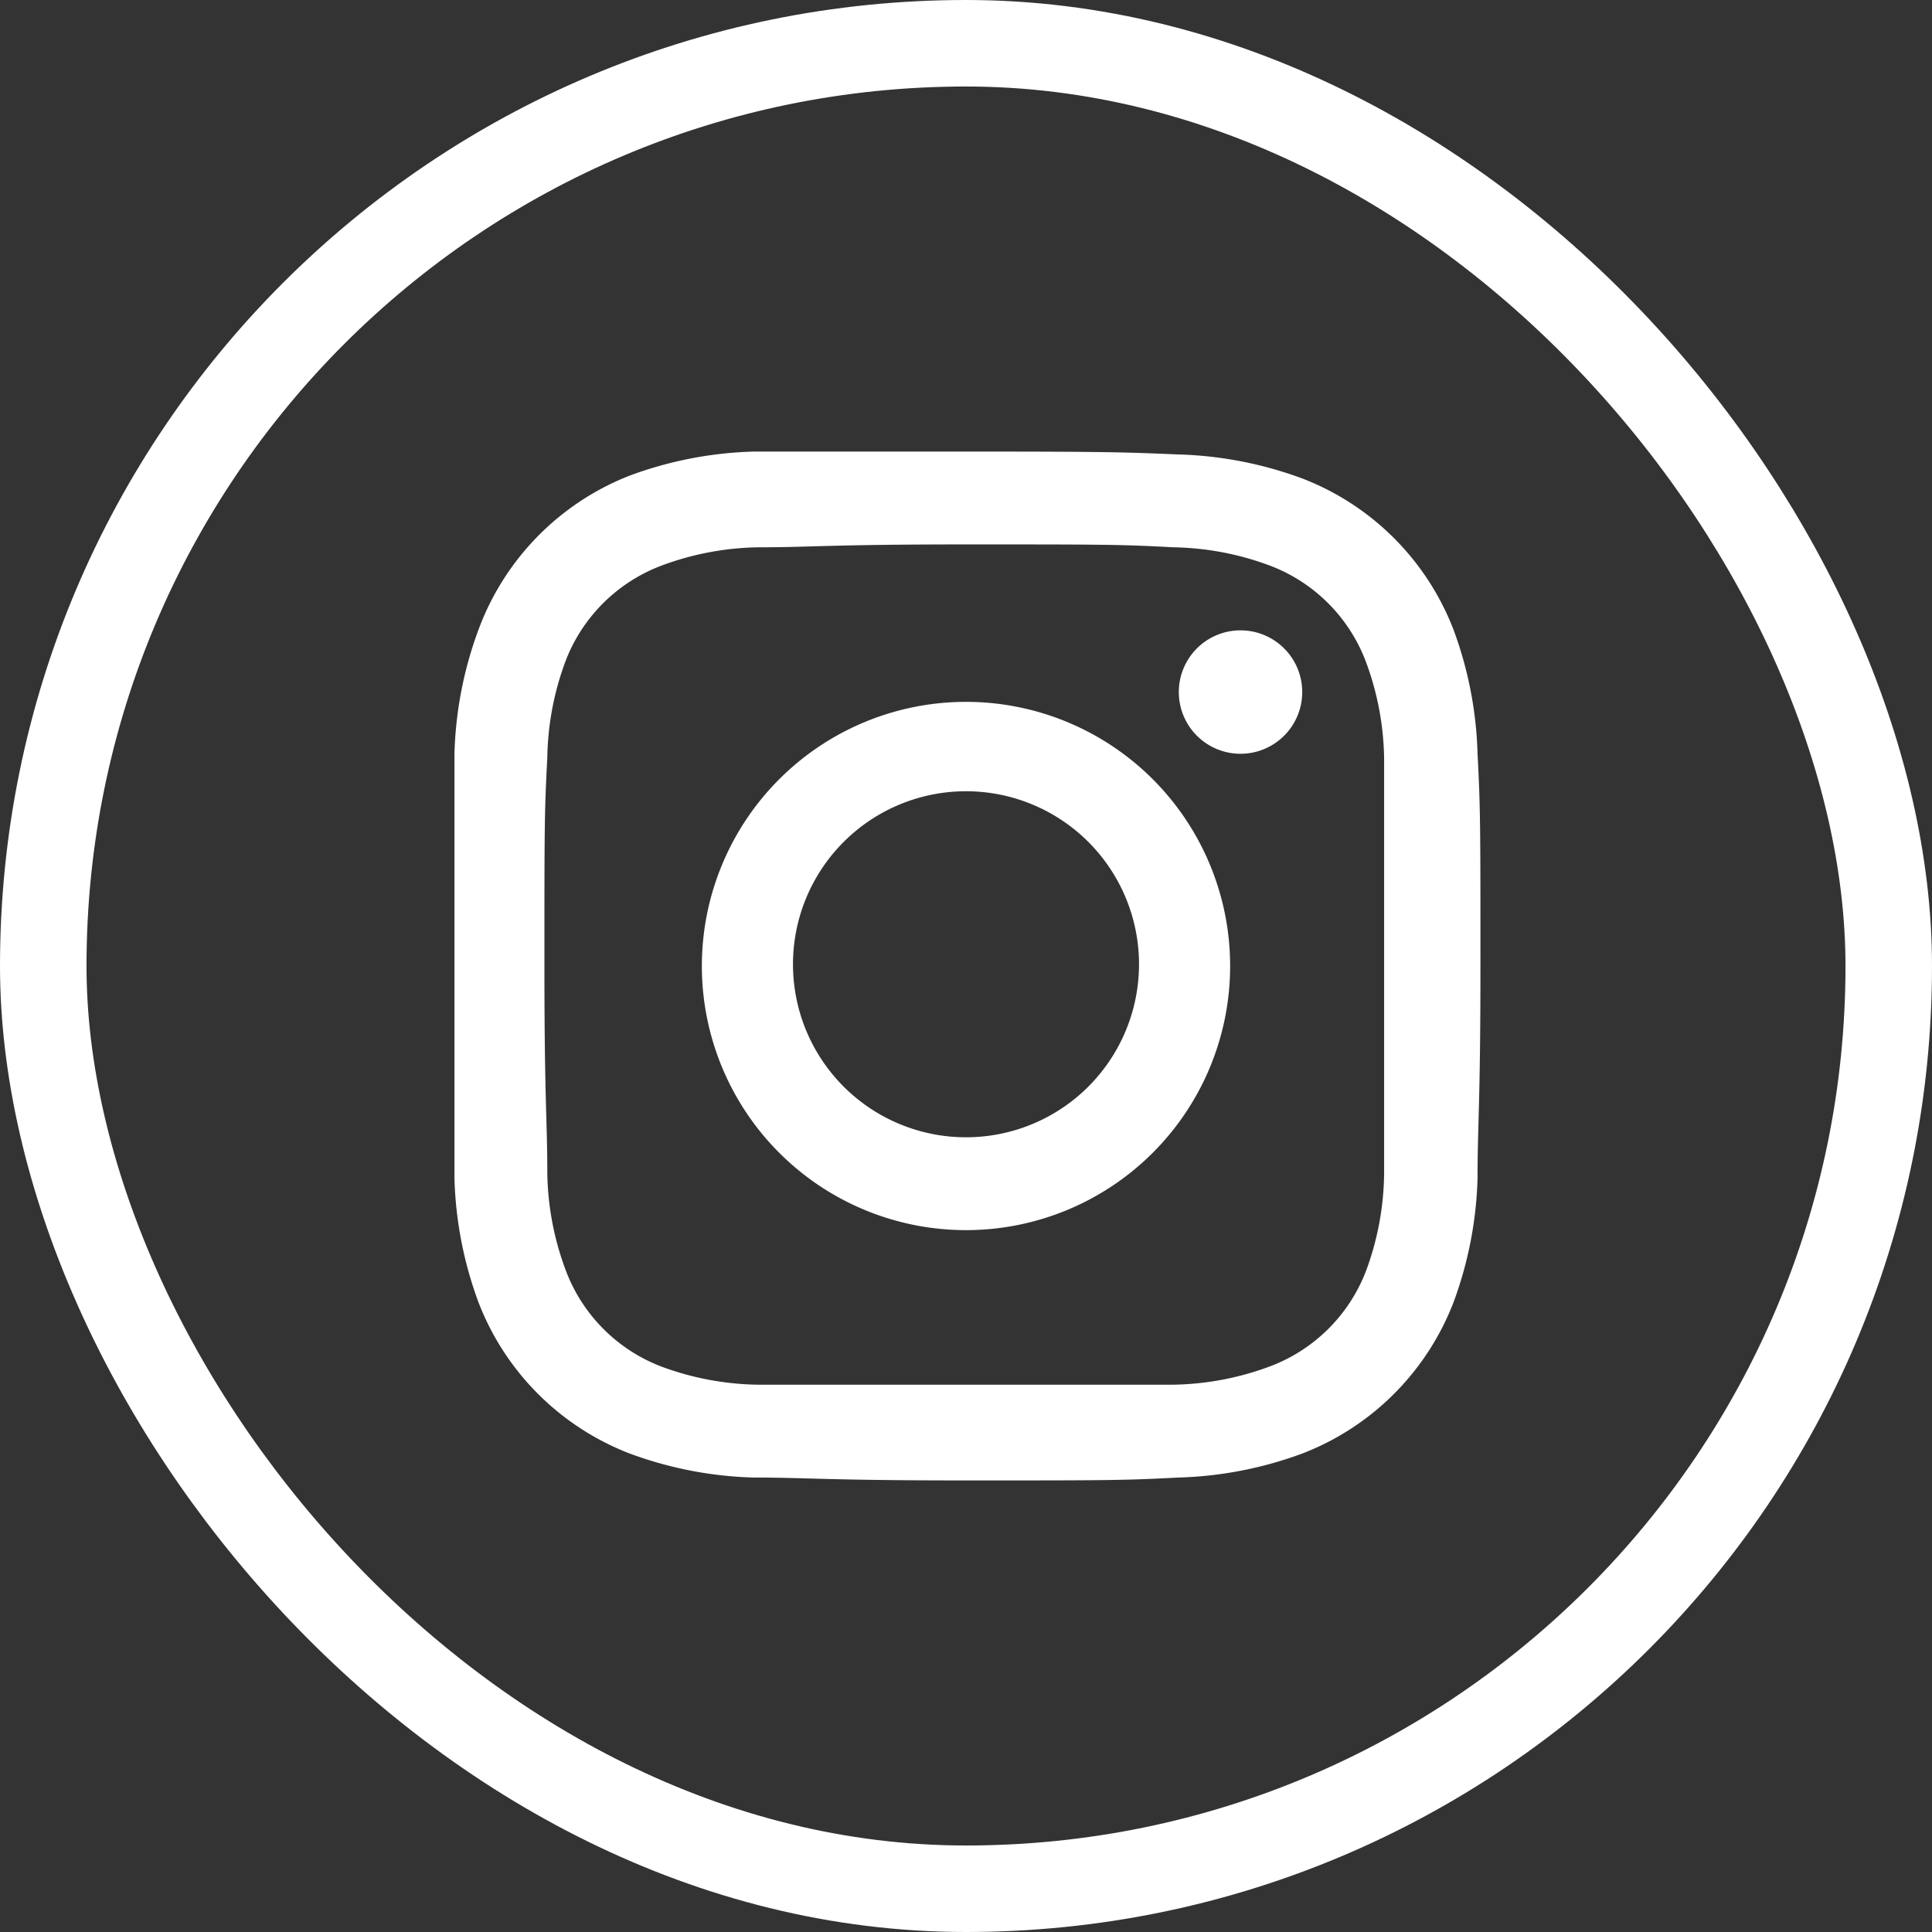
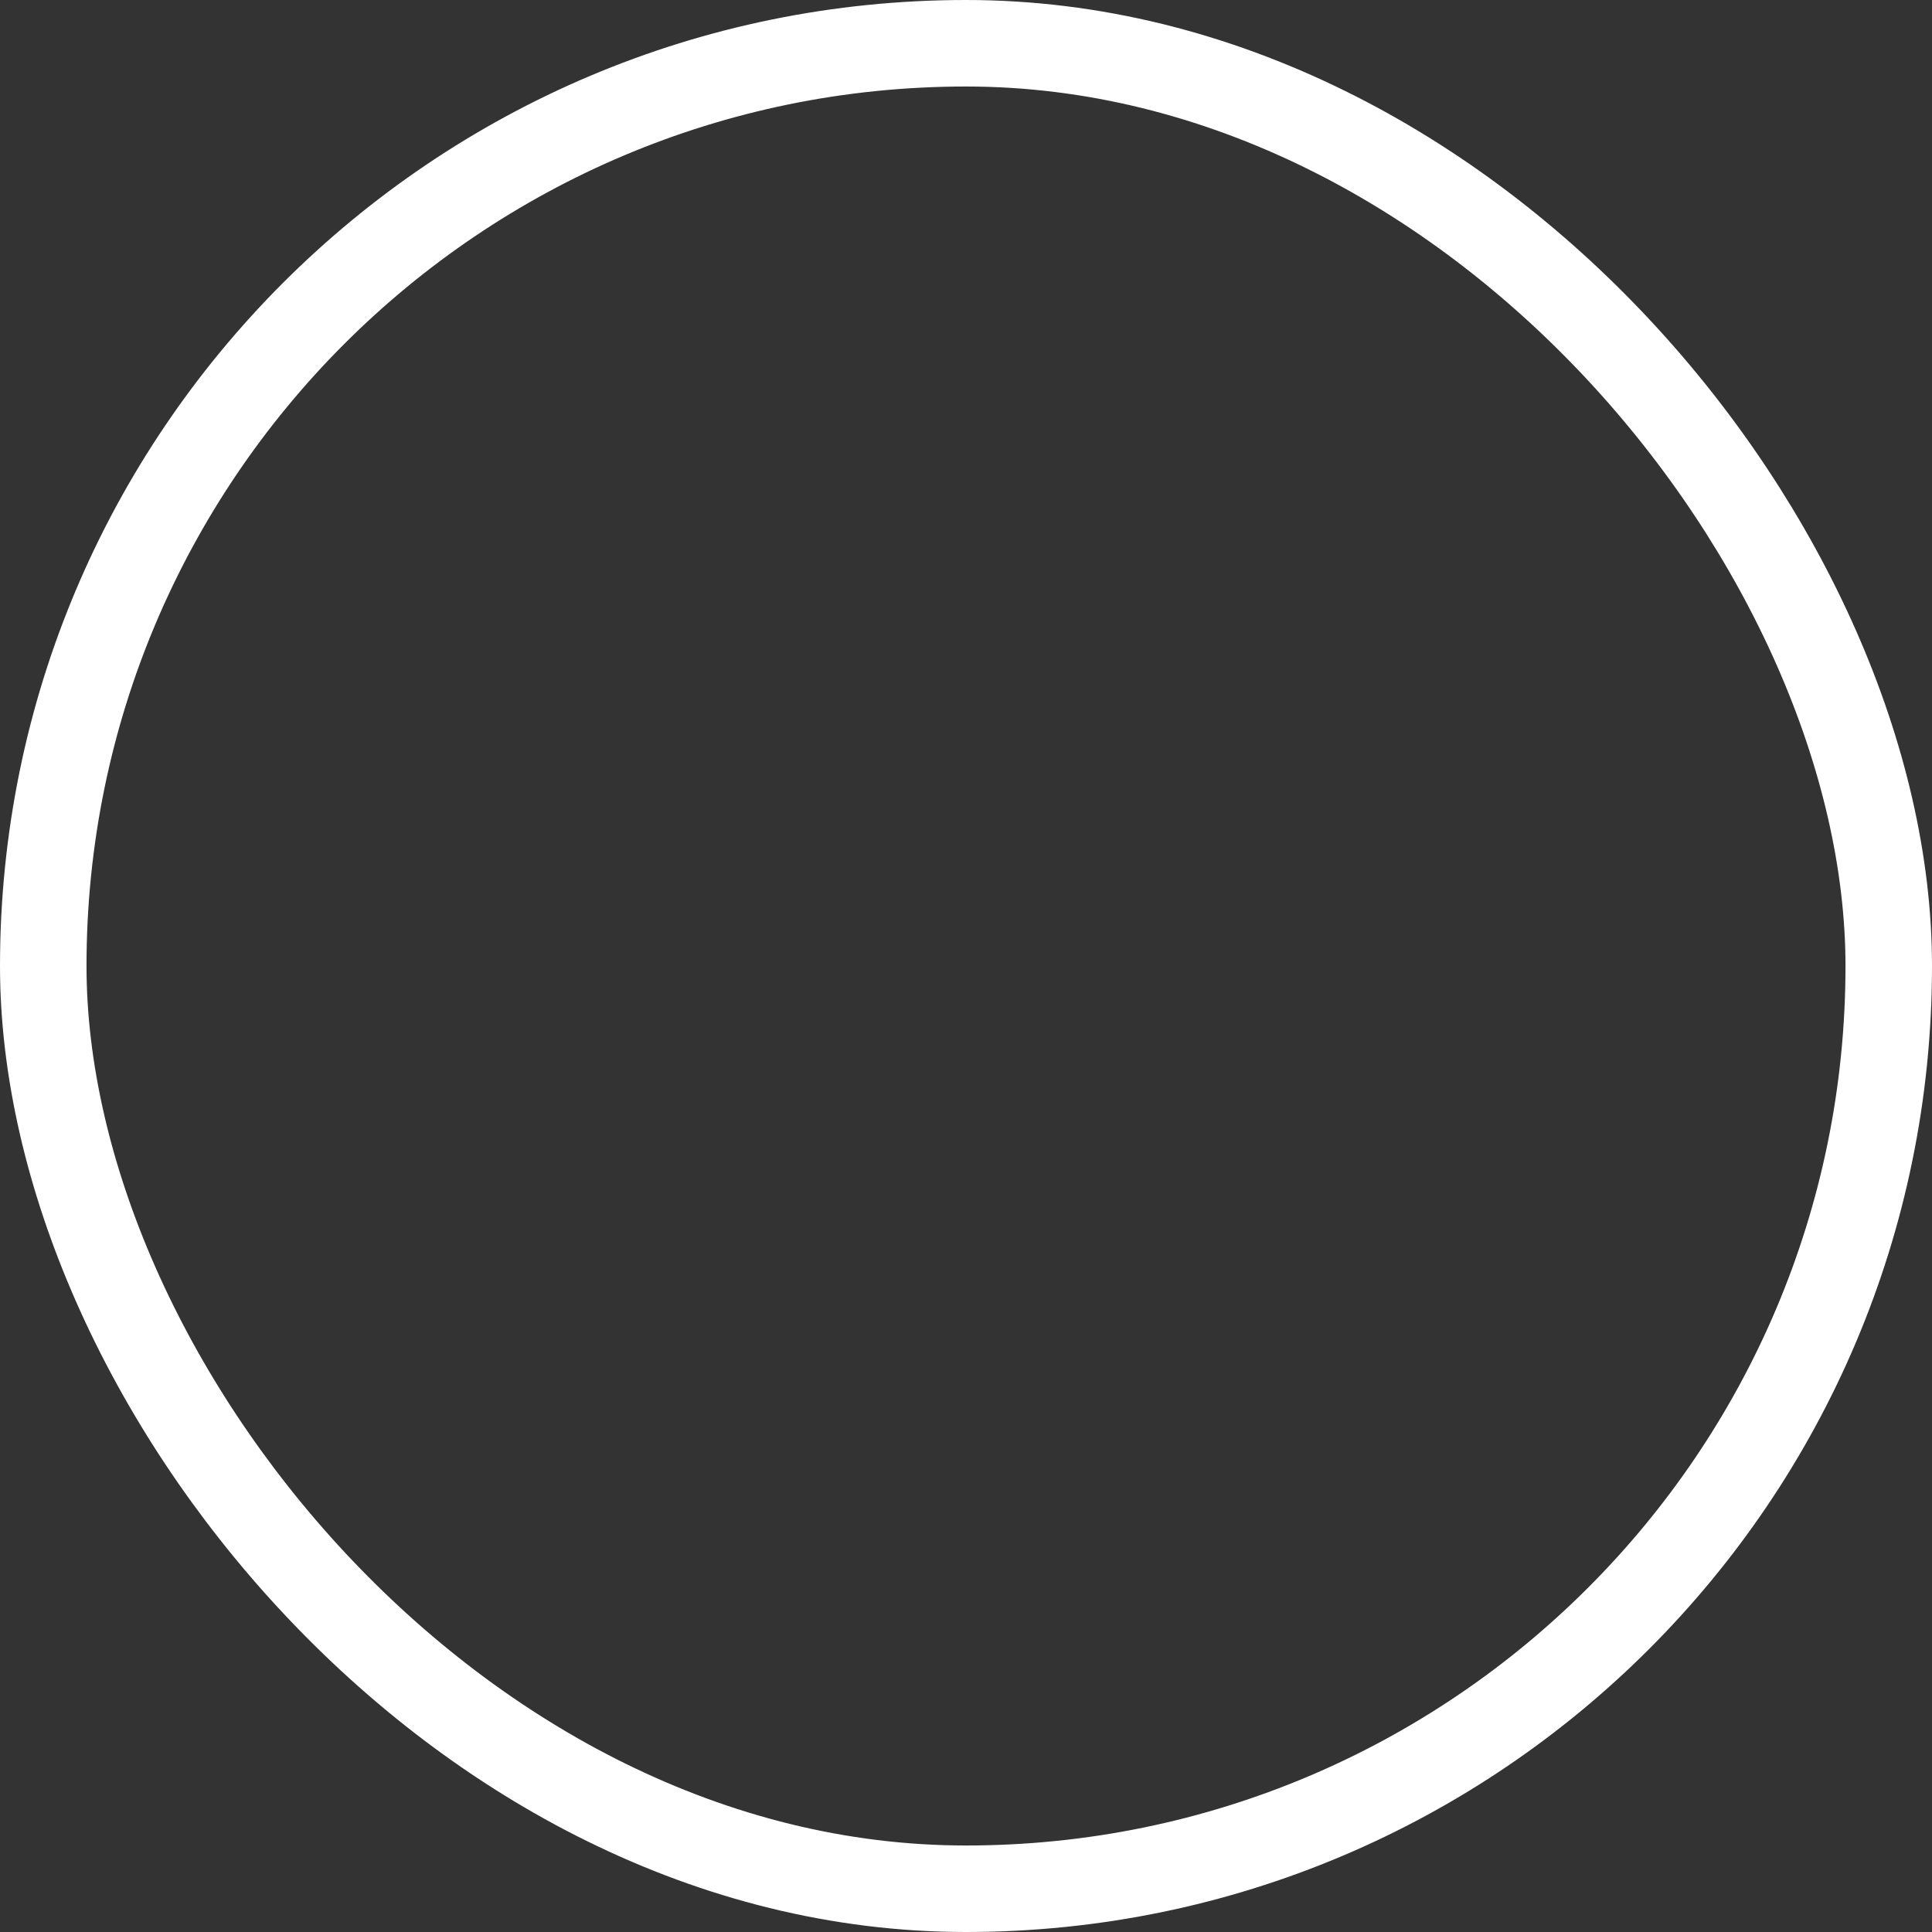
<svg xmlns="http://www.w3.org/2000/svg" width="33.5" height="33.5" viewBox="0 0 33.5 33.5">
  <rect x="0" y="0" width="33.5" height="33.5" fill="#333333" stroke="none" />
  <defs>
    <style>.a{fill:none;stroke:#fff;stroke-miterlimit:10;stroke-width:1.5px}.b{fill:#fff}</style>
  </defs>
  <rect class="a" x=".75" y=".75" width="32" height="32" rx="16" />
-   <path class="b" d="M16.75 9.44c2.38 0 2.66 0 3.6.05A5 5 0 0 1 22 9.8a2.86 2.86 0 0 1 1.69 1.69 5 5 0 0 1 .31 1.66v7.2a5 5 0 0 1-.3 1.65 2.86 2.86 0 0 1-1.7 1.7 5 5 0 0 1-1.66.31h-7.2a5 5 0 0 1-1.66-.31A2.86 2.86 0 0 1 9.8 22a5 5 0 0 1-.31-1.66c0-.94-.05-1.22-.05-3.6s0-2.66.05-3.6a5 5 0 0 1 .31-1.66 2.86 2.86 0 0 1 1.69-1.68 5 5 0 0 1 1.66-.31c.94 0 1.22-.05 3.6-.05m0-1.61h-3.68a6.7 6.7 0 0 0-2.16.42 4.57 4.57 0 0 0-2.61 2.66 6.7 6.7 0 0 0-.42 2.16v7.36a6.7 6.7 0 0 0 .42 2.16 4.57 4.57 0 0 0 2.61 2.61 6.7 6.7 0 0 0 2.16.42c.95 0 1.26.05 3.68.05s2.73 0 3.68-.05a6.7 6.7 0 0 0 2.16-.42 4.57 4.57 0 0 0 2.61-2.61 6.7 6.7 0 0 0 .42-2.16c0-.95.05-1.26.05-3.68s0-2.73-.05-3.68a6.7 6.7 0 0 0-.42-2.16 4.57 4.57 0 0 0-2.61-2.61 6.7 6.7 0 0 0-2.16-.42c-.95-.04-1.26-.05-3.68-.05zm0 4.34a4.58 4.58 0 1 0 4.58 4.58 4.58 4.58 0 0 0-4.58-4.58zm0 7.55a3 3 0 1 1 3-3 3 3 0 0 1-3 3zM22.58 12a1.07 1.07 0 1 1-1.07-1.07A1.07 1.07 0 0 1 22.58 12z" />
</svg>